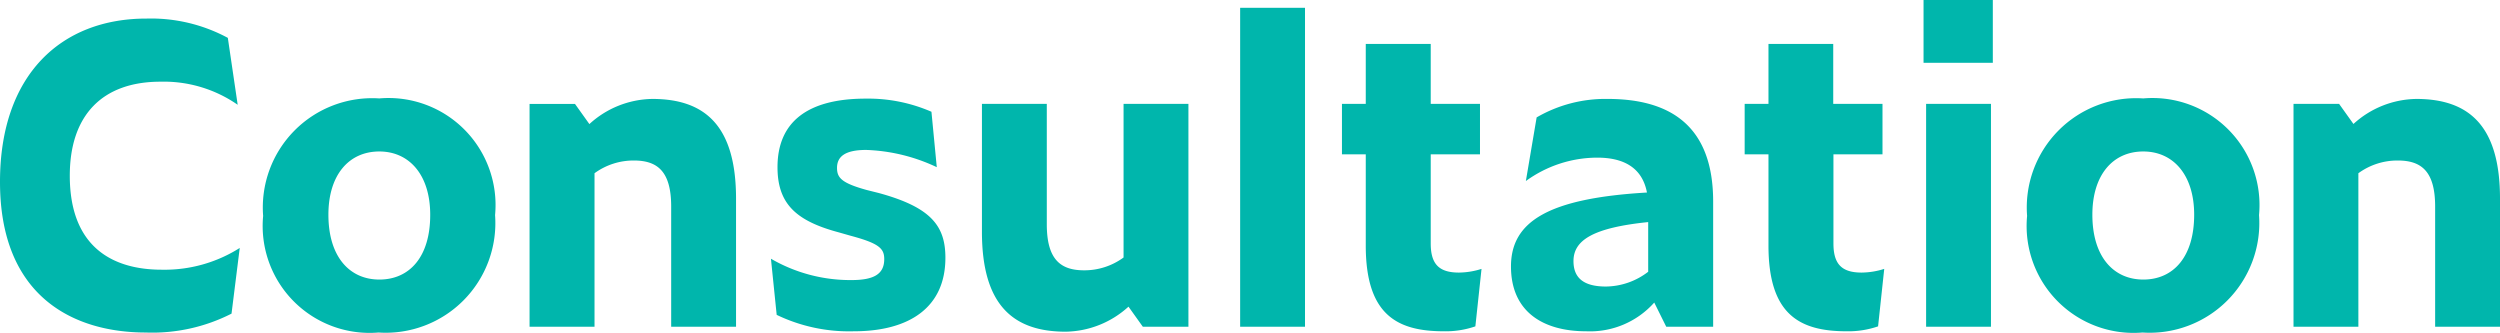
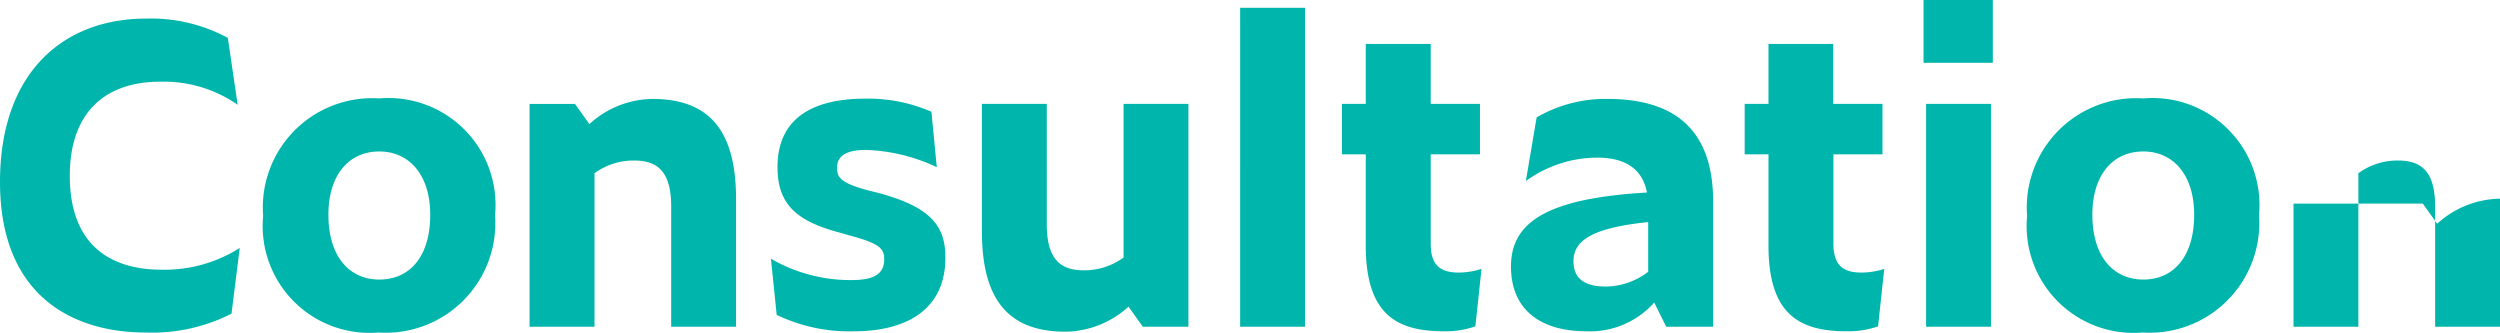
<svg xmlns="http://www.w3.org/2000/svg" width="97.44" height="12.96" viewBox="0 0 97.44 12.96">
-   <path d="M6.608.224A6.8,6.8,0,0,0,9.952-.512l.32-2.56a5.471,5.471,0,0,1-3.04.848c-1.936,0-3.584-.9-3.584-3.664,0-2.352,1.264-3.664,3.536-3.664a5.045,5.045,0,0,1,3.008.9l-.384-2.608a6.314,6.314,0,0,0-3.168-.752C3.328-12.016.928-9.84.928-5.648.928-1.136,3.84.224,6.608.224Zm9.072,0a4.275,4.275,0,0,0,4.544-4.576A4.171,4.171,0,0,0,15.712-8.9,4.262,4.262,0,0,0,11.184-4.32,4.167,4.167,0,0,0,15.68.224Zm.032-2.064c-1.152,0-1.984-.88-1.984-2.528,0-1.552.8-2.464,1.984-2.464,1.168,0,1.984.912,1.984,2.464C17.7-2.736,16.9-1.84,15.712-1.84Zm9.92-4.64c.9,0,1.456.4,1.456,1.792V0h2.528V-4.992c0-2.832-1.2-3.888-3.264-3.888A3.71,3.71,0,0,0,23.9-7.9l-.56-.784H21.568V0H24.1V-5.984A2.58,2.58,0,0,1,25.632-6.48ZM34.208.176c2.16,0,3.568-.928,3.568-2.864,0-1.232-.544-1.968-2.608-2.528l-.448-.112c-.992-.272-1.168-.48-1.168-.864,0-.432.3-.7,1.136-.7a6.963,6.963,0,0,1,2.752.672l-.208-2.16a6.181,6.181,0,0,0-2.56-.512c-2.272,0-3.44.912-3.44,2.672,0,1.44.736,2.1,2.4,2.544l.448.128c1.12.3,1.312.5,1.312.912,0,.592-.416.816-1.28.816a6.162,6.162,0,0,1-3.136-.832L31.2-.464A6.5,6.5,0,0,0,34.208.176ZM45.472,0h1.776V-8.688H44.72V-2.7a2.58,2.58,0,0,1-1.536.5c-.9,0-1.456-.4-1.456-1.792V-8.688H39.2V-3.7C39.2-.864,40.4.192,42.464.192a3.71,3.71,0,0,0,2.448-.976Zm3.792,0h2.528V-12.432H49.264Zm9.168-.016.24-2.24a2.971,2.971,0,0,1-.88.144c-.784,0-1.1-.336-1.1-1.136V-6.72h1.92V-8.688h-1.92v-2.336H54.16v2.336h-.928V-6.72h.928v3.552C54.16-.5,55.344.176,57.2.176A3.548,3.548,0,0,0,58.432-.016ZM65.872,0H67.7V-4.88c0-2.944-1.664-4-4.112-4a5.329,5.329,0,0,0-2.768.72L60.4-5.68a4.746,4.746,0,0,1,2.784-.912c.976,0,1.744.352,1.936,1.36-3.856.224-5.3,1.136-5.3,2.88,0,1.776,1.264,2.528,2.928,2.528a3.352,3.352,0,0,0,2.656-1.12ZM62.256-2.56c0-.816.768-1.3,2.912-1.52v1.936a2.746,2.746,0,0,1-1.648.576C62.656-1.568,62.256-1.9,62.256-2.56ZM74.128-.016l.24-2.24a2.971,2.971,0,0,1-.88.144c-.784,0-1.1-.336-1.1-1.136V-6.72H74.3V-8.688h-1.92v-2.336H69.856v2.336h-.928V-6.72h.928v3.552C69.856-.5,71.04.176,72.9.176A3.548,3.548,0,0,0,74.128-.016ZM75.9-10.288h2.7v-2.448H75.9ZM76,0h2.528V-8.688H76Zm8.432.224a4.275,4.275,0,0,0,4.544-4.576A4.171,4.171,0,0,0,84.464-8.9,4.262,4.262,0,0,0,79.936-4.32,4.167,4.167,0,0,0,84.432.224Zm.032-2.064c-1.152,0-1.984-.88-1.984-2.528,0-1.552.8-2.464,1.984-2.464,1.168,0,1.984.912,1.984,2.464C86.448-2.736,85.648-1.84,84.464-1.84Zm9.92-4.64c.9,0,1.456.4,1.456,1.792V0h2.528V-4.992c0-2.832-1.2-3.888-3.264-3.888a3.71,3.71,0,0,0-2.448.976l-.56-.784H90.32V0h2.528V-5.984A2.58,2.58,0,0,1,94.384-6.48Z" transform="translate(-0.928 12.736)" fill="#00b6ac" />
+   <path d="M6.608.224A6.8,6.8,0,0,0,9.952-.512l.32-2.56a5.471,5.471,0,0,1-3.04.848c-1.936,0-3.584-.9-3.584-3.664,0-2.352,1.264-3.664,3.536-3.664a5.045,5.045,0,0,1,3.008.9l-.384-2.608a6.314,6.314,0,0,0-3.168-.752C3.328-12.016.928-9.84.928-5.648.928-1.136,3.84.224,6.608.224Zm9.072,0a4.275,4.275,0,0,0,4.544-4.576A4.171,4.171,0,0,0,15.712-8.9,4.262,4.262,0,0,0,11.184-4.32,4.167,4.167,0,0,0,15.68.224Zm.032-2.064c-1.152,0-1.984-.88-1.984-2.528,0-1.552.8-2.464,1.984-2.464,1.168,0,1.984.912,1.984,2.464C17.7-2.736,16.9-1.84,15.712-1.84Zm9.92-4.64c.9,0,1.456.4,1.456,1.792V0h2.528V-4.992c0-2.832-1.2-3.888-3.264-3.888A3.71,3.71,0,0,0,23.9-7.9l-.56-.784H21.568V0H24.1V-5.984A2.58,2.58,0,0,1,25.632-6.48ZM34.208.176c2.16,0,3.568-.928,3.568-2.864,0-1.232-.544-1.968-2.608-2.528l-.448-.112c-.992-.272-1.168-.48-1.168-.864,0-.432.3-.7,1.136-.7a6.963,6.963,0,0,1,2.752.672l-.208-2.16a6.181,6.181,0,0,0-2.56-.512c-2.272,0-3.44.912-3.44,2.672,0,1.44.736,2.1,2.4,2.544l.448.128c1.12.3,1.312.5,1.312.912,0,.592-.416.816-1.28.816a6.162,6.162,0,0,1-3.136-.832L31.2-.464A6.5,6.5,0,0,0,34.208.176ZM45.472,0h1.776V-8.688H44.72V-2.7a2.58,2.58,0,0,1-1.536.5c-.9,0-1.456-.4-1.456-1.792V-8.688H39.2V-3.7C39.2-.864,40.4.192,42.464.192a3.71,3.71,0,0,0,2.448-.976Zm3.792,0h2.528V-12.432H49.264Zm9.168-.016.24-2.24a2.971,2.971,0,0,1-.88.144c-.784,0-1.1-.336-1.1-1.136V-6.72h1.92V-8.688h-1.92v-2.336H54.16v2.336h-.928V-6.72h.928v3.552C54.16-.5,55.344.176,57.2.176A3.548,3.548,0,0,0,58.432-.016ZM65.872,0H67.7V-4.88c0-2.944-1.664-4-4.112-4a5.329,5.329,0,0,0-2.768.72L60.4-5.68a4.746,4.746,0,0,1,2.784-.912c.976,0,1.744.352,1.936,1.36-3.856.224-5.3,1.136-5.3,2.88,0,1.776,1.264,2.528,2.928,2.528a3.352,3.352,0,0,0,2.656-1.12ZM62.256-2.56c0-.816.768-1.3,2.912-1.52v1.936a2.746,2.746,0,0,1-1.648.576C62.656-1.568,62.256-1.9,62.256-2.56ZM74.128-.016l.24-2.24a2.971,2.971,0,0,1-.88.144c-.784,0-1.1-.336-1.1-1.136V-6.72H74.3V-8.688h-1.92v-2.336H69.856v2.336h-.928V-6.72h.928v3.552C69.856-.5,71.04.176,72.9.176A3.548,3.548,0,0,0,74.128-.016ZM75.9-10.288h2.7v-2.448H75.9ZM76,0h2.528V-8.688H76Zm8.432.224a4.275,4.275,0,0,0,4.544-4.576A4.171,4.171,0,0,0,84.464-8.9,4.262,4.262,0,0,0,79.936-4.32,4.167,4.167,0,0,0,84.432.224Zm.032-2.064c-1.152,0-1.984-.88-1.984-2.528,0-1.552.8-2.464,1.984-2.464,1.168,0,1.984.912,1.984,2.464C86.448-2.736,85.648-1.84,84.464-1.84Zm9.92-4.64c.9,0,1.456.4,1.456,1.792V0h2.528V-4.992a3.71,3.71,0,0,0-2.448.976l-.56-.784H90.32V0h2.528V-5.984A2.58,2.58,0,0,1,94.384-6.48Z" transform="translate(-0.928 12.736)" fill="#00b6ac" />
</svg>